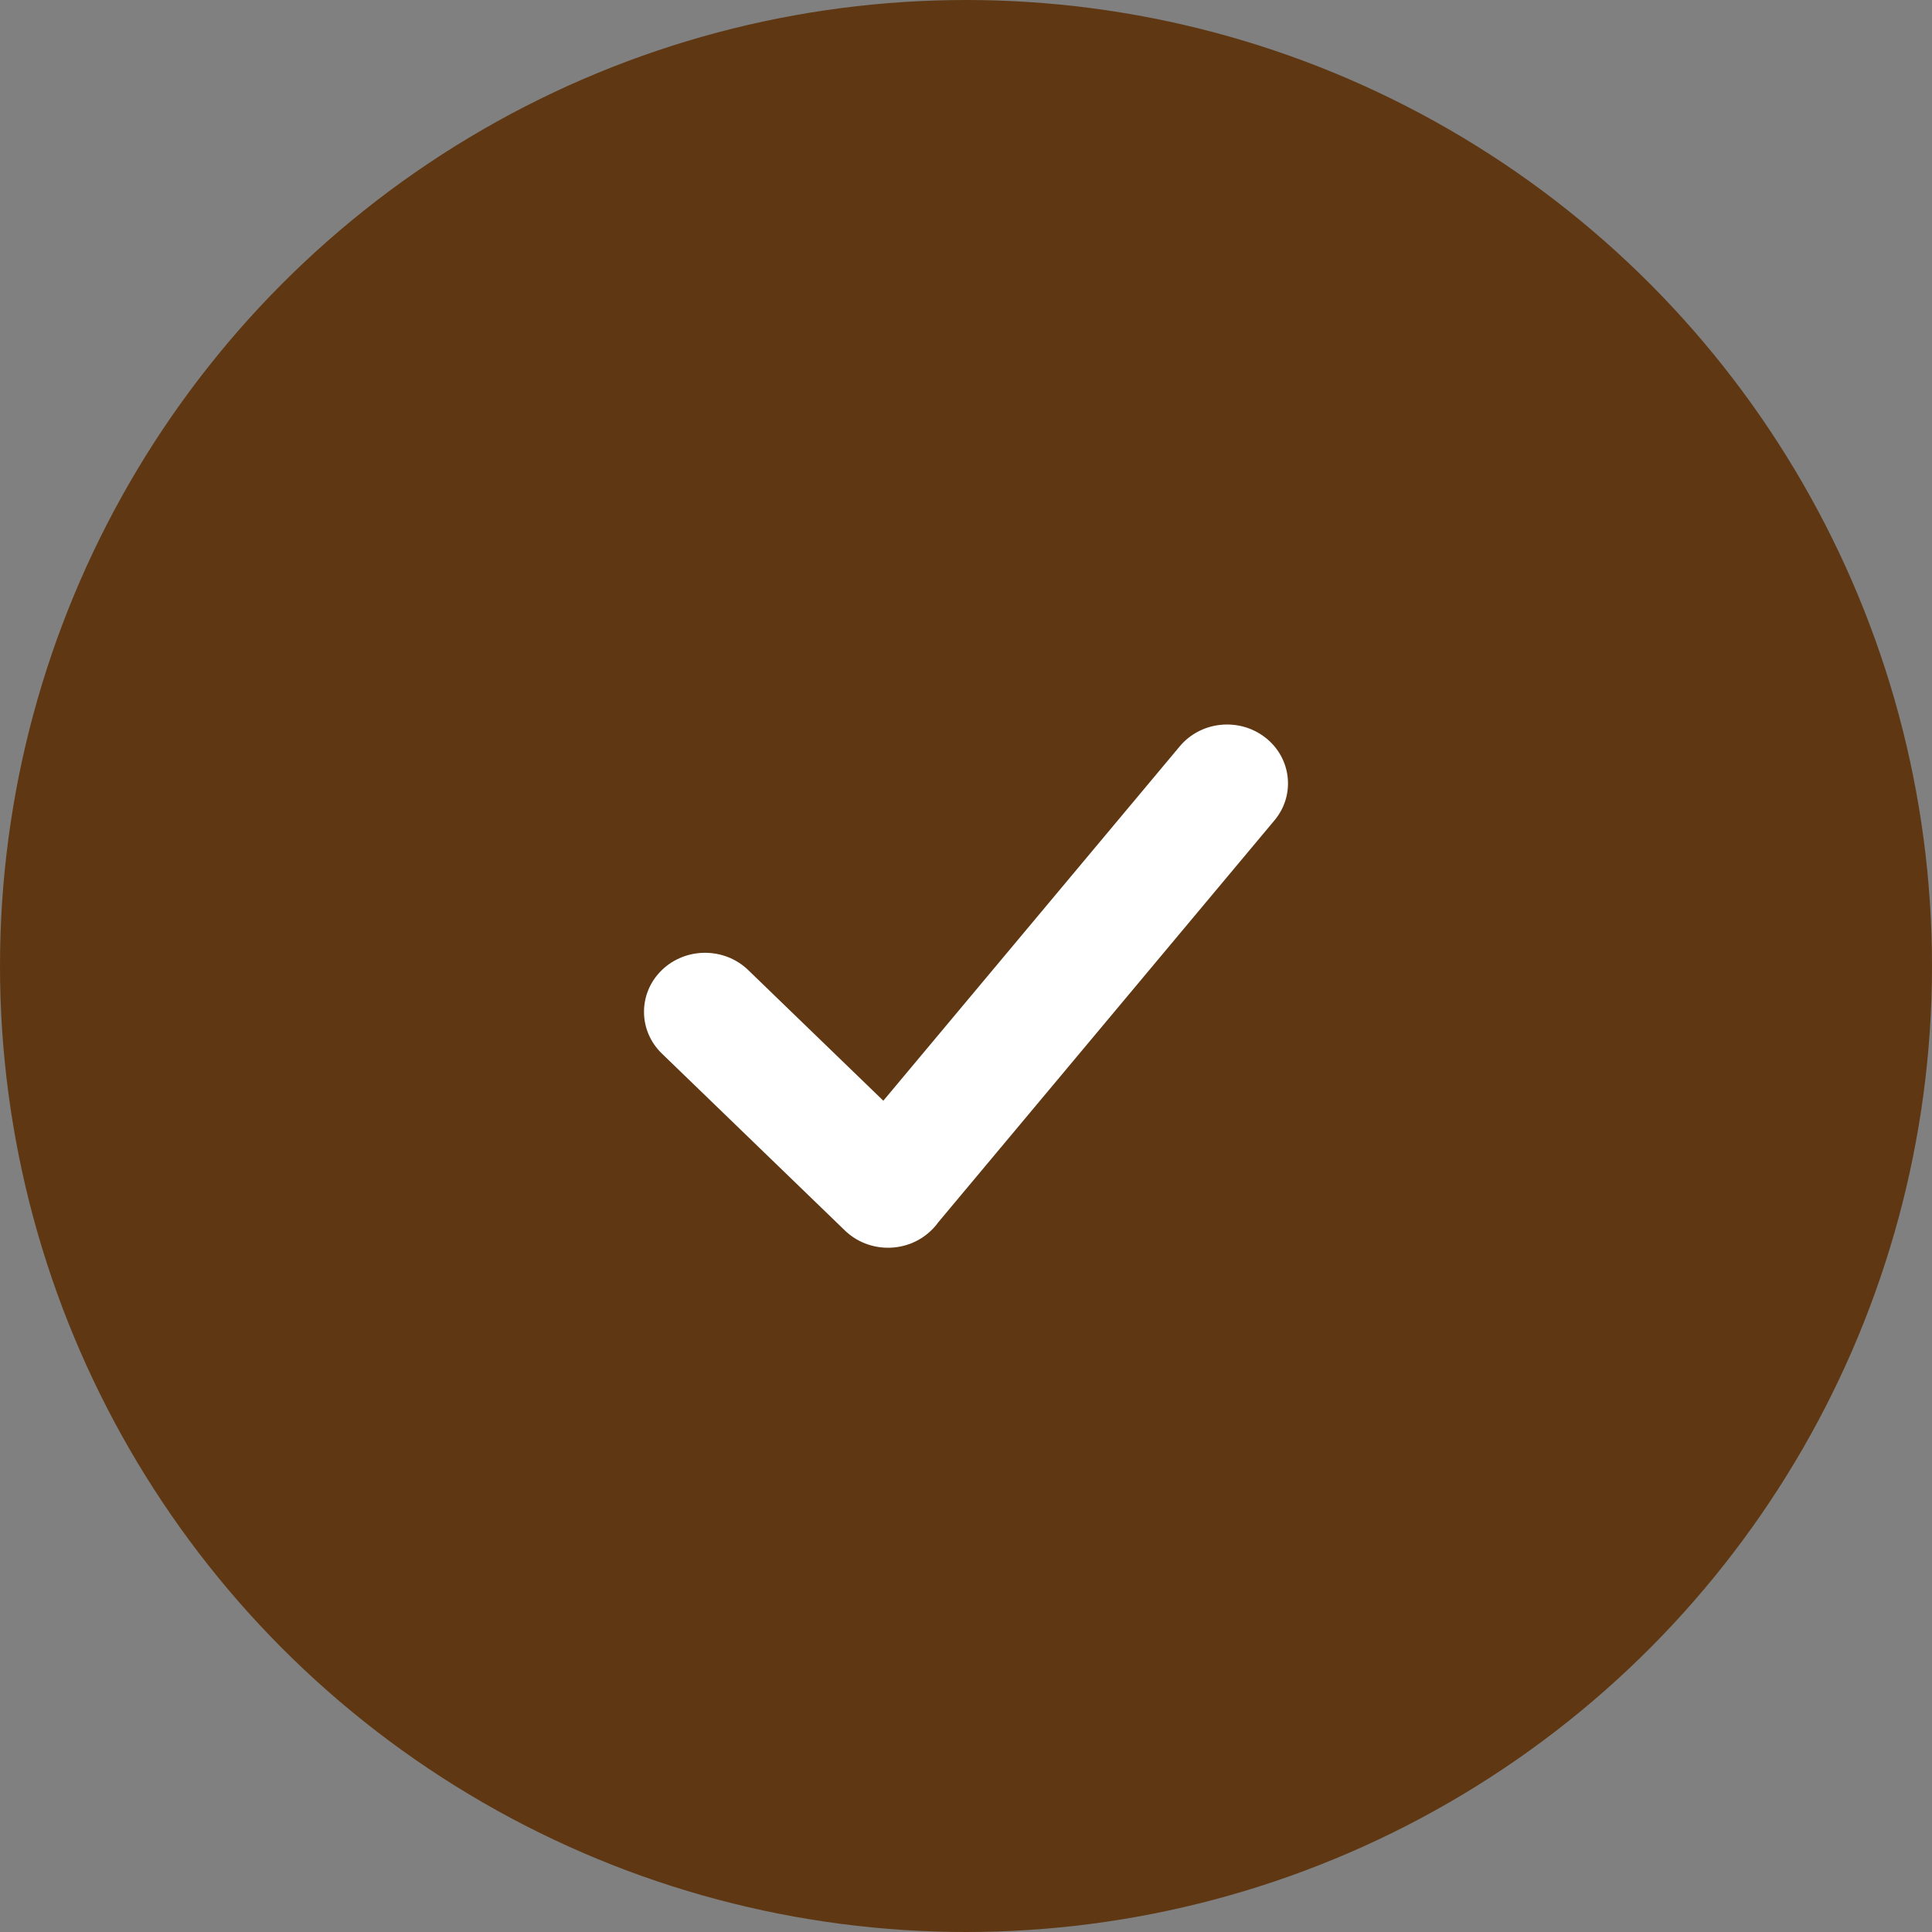
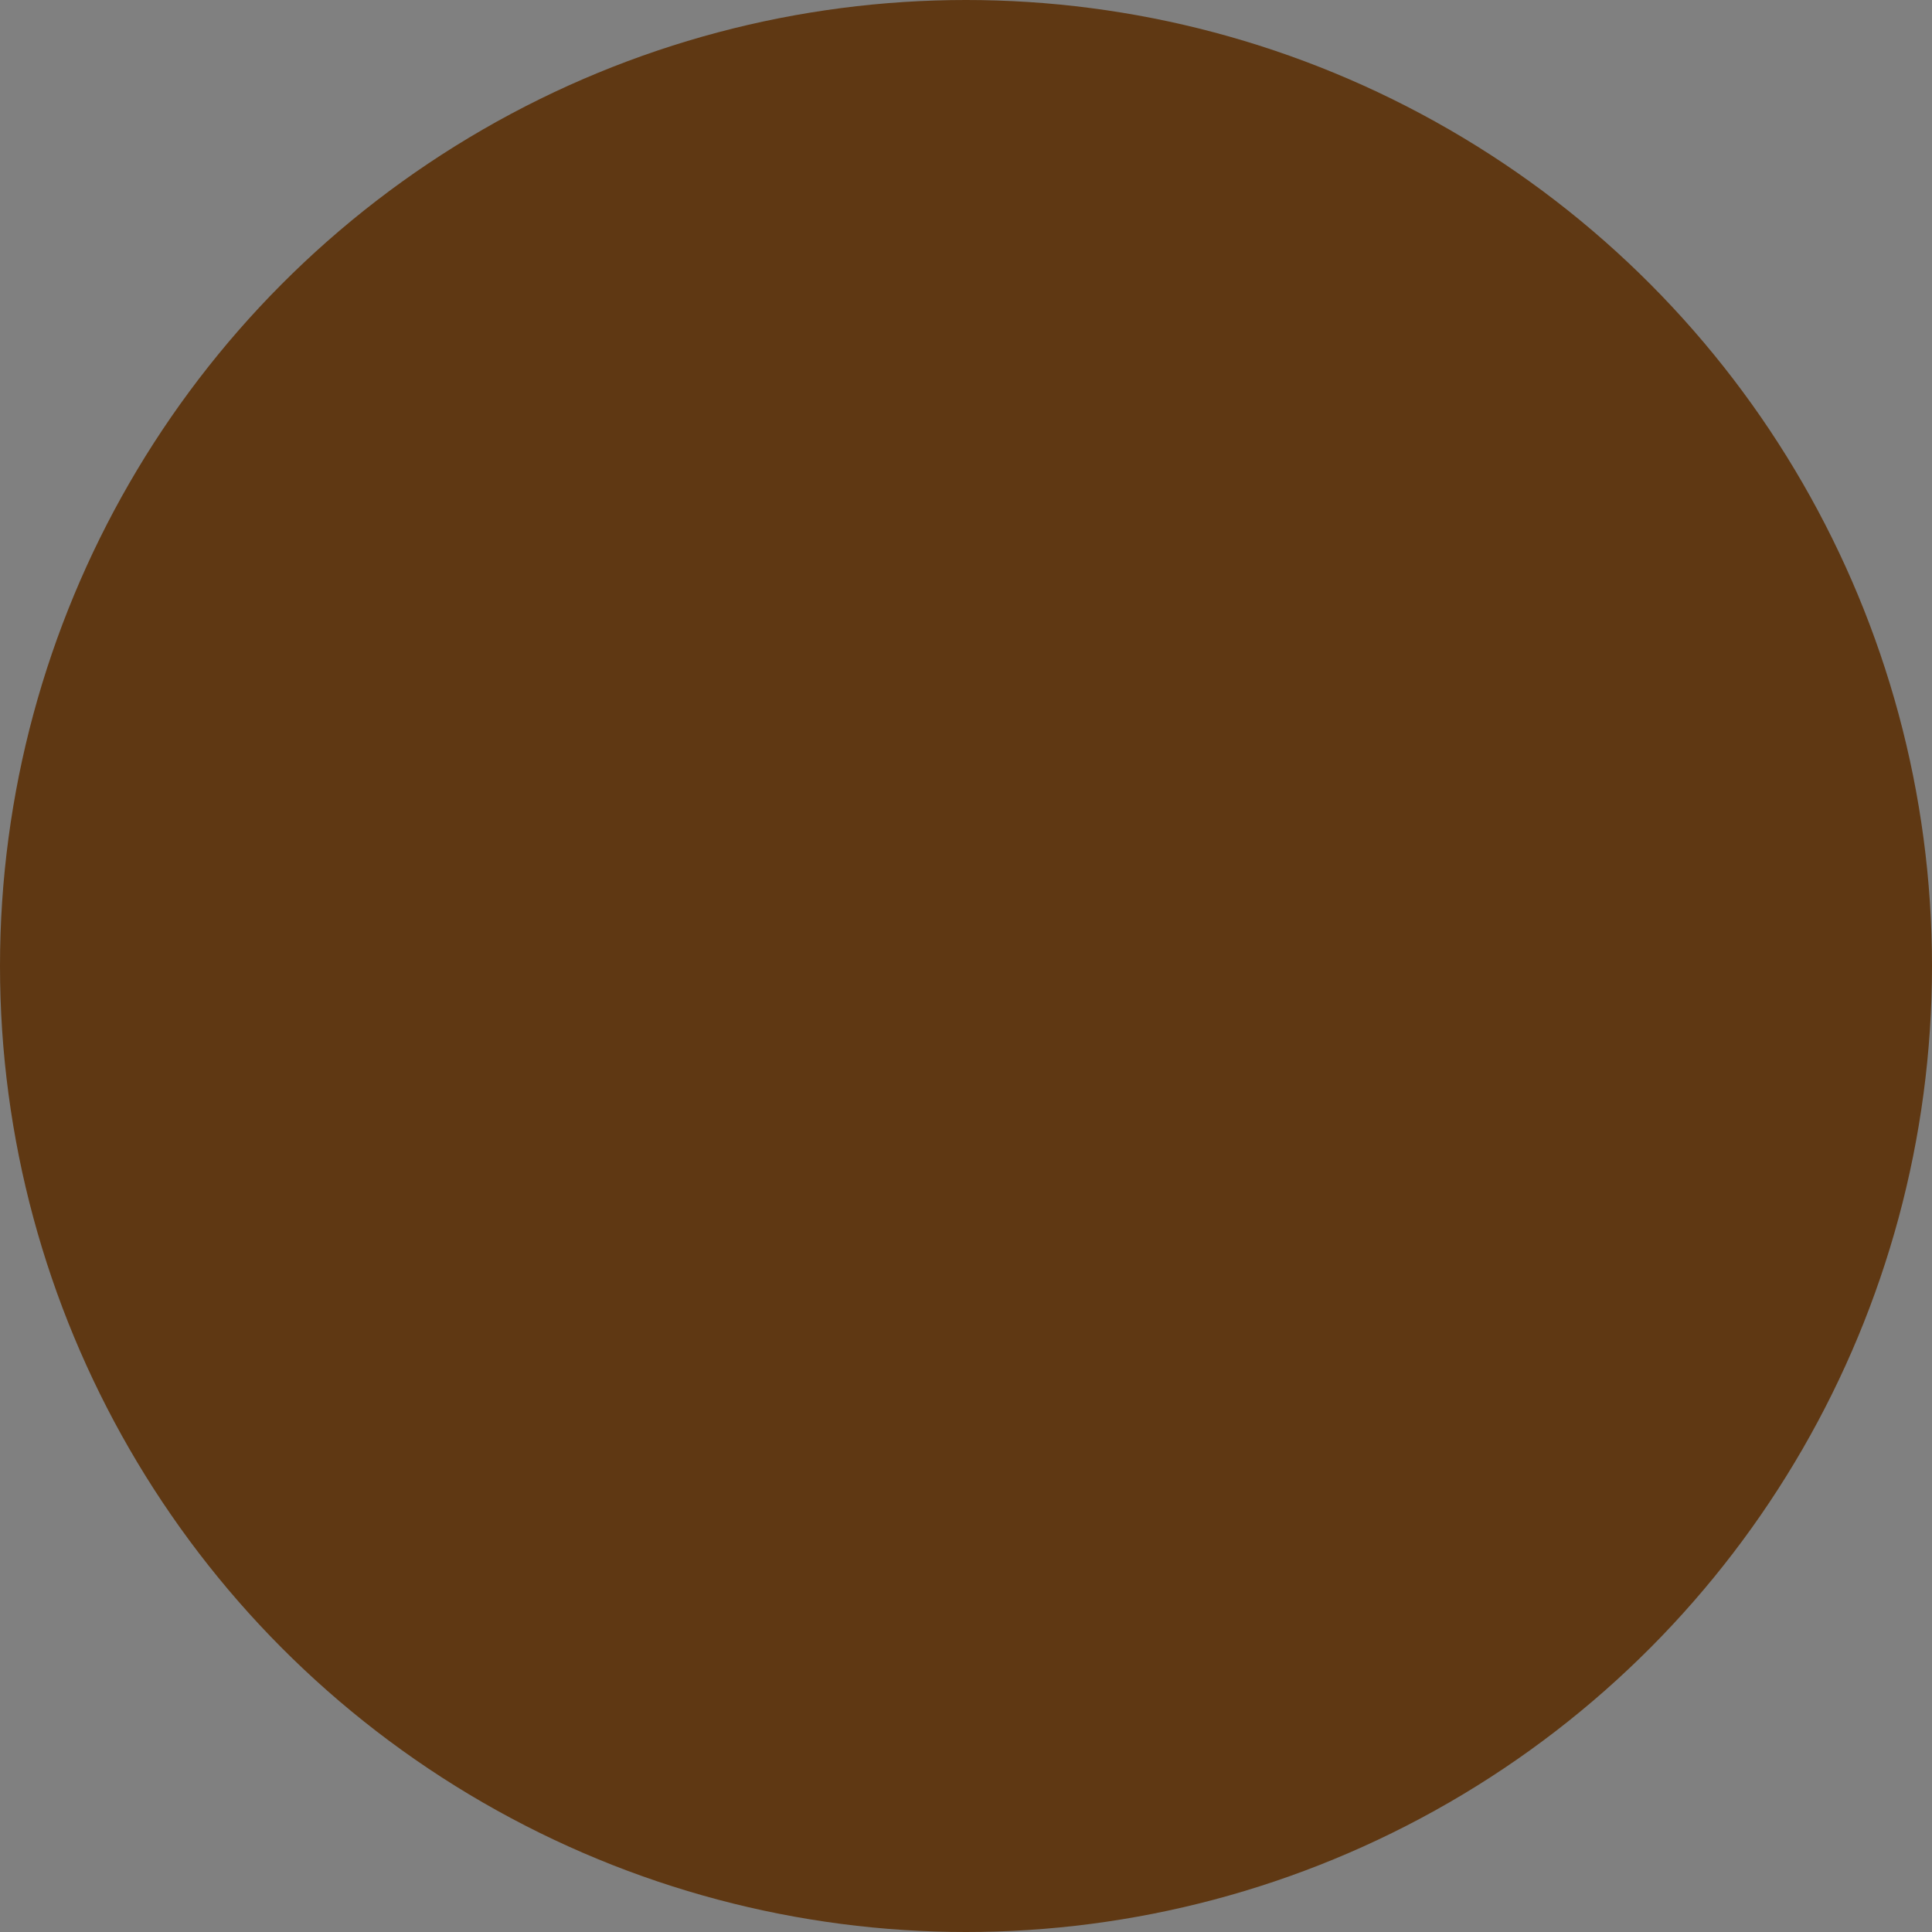
<svg xmlns="http://www.w3.org/2000/svg" width="48" height="48" viewBox="0 0 48 48" fill="none">
  <rect x="0" y="0" width="48" height="48" fill="#808080" stroke="none" />
  <circle cx="24" cy="24" r="24" fill="#5F3813" />
  <g clip-path="url(#clip0_59_443)">
-     <path d="M16.444 26.175C15.852 25.603 15.852 24.674 16.444 24.101C17.037 23.529 17.997 23.529 18.589 24.101L21.946 27.347L29.308 18.546C29.831 17.917 30.783 17.817 31.435 18.323C32.086 18.829 32.19 19.75 31.666 20.379L23.308 30.371C23.258 30.441 23.2 30.508 23.135 30.57C22.543 31.143 21.582 31.143 20.99 30.57L16.444 26.175L16.444 26.175H16.444Z" fill="white" />
-   </g>
+     </g>
  <defs>
    <clipPath id="clip0_59_443">
      <rect width="16" height="13" fill="white" transform="translate(16 18)" />
    </clipPath>
  </defs>
</svg>